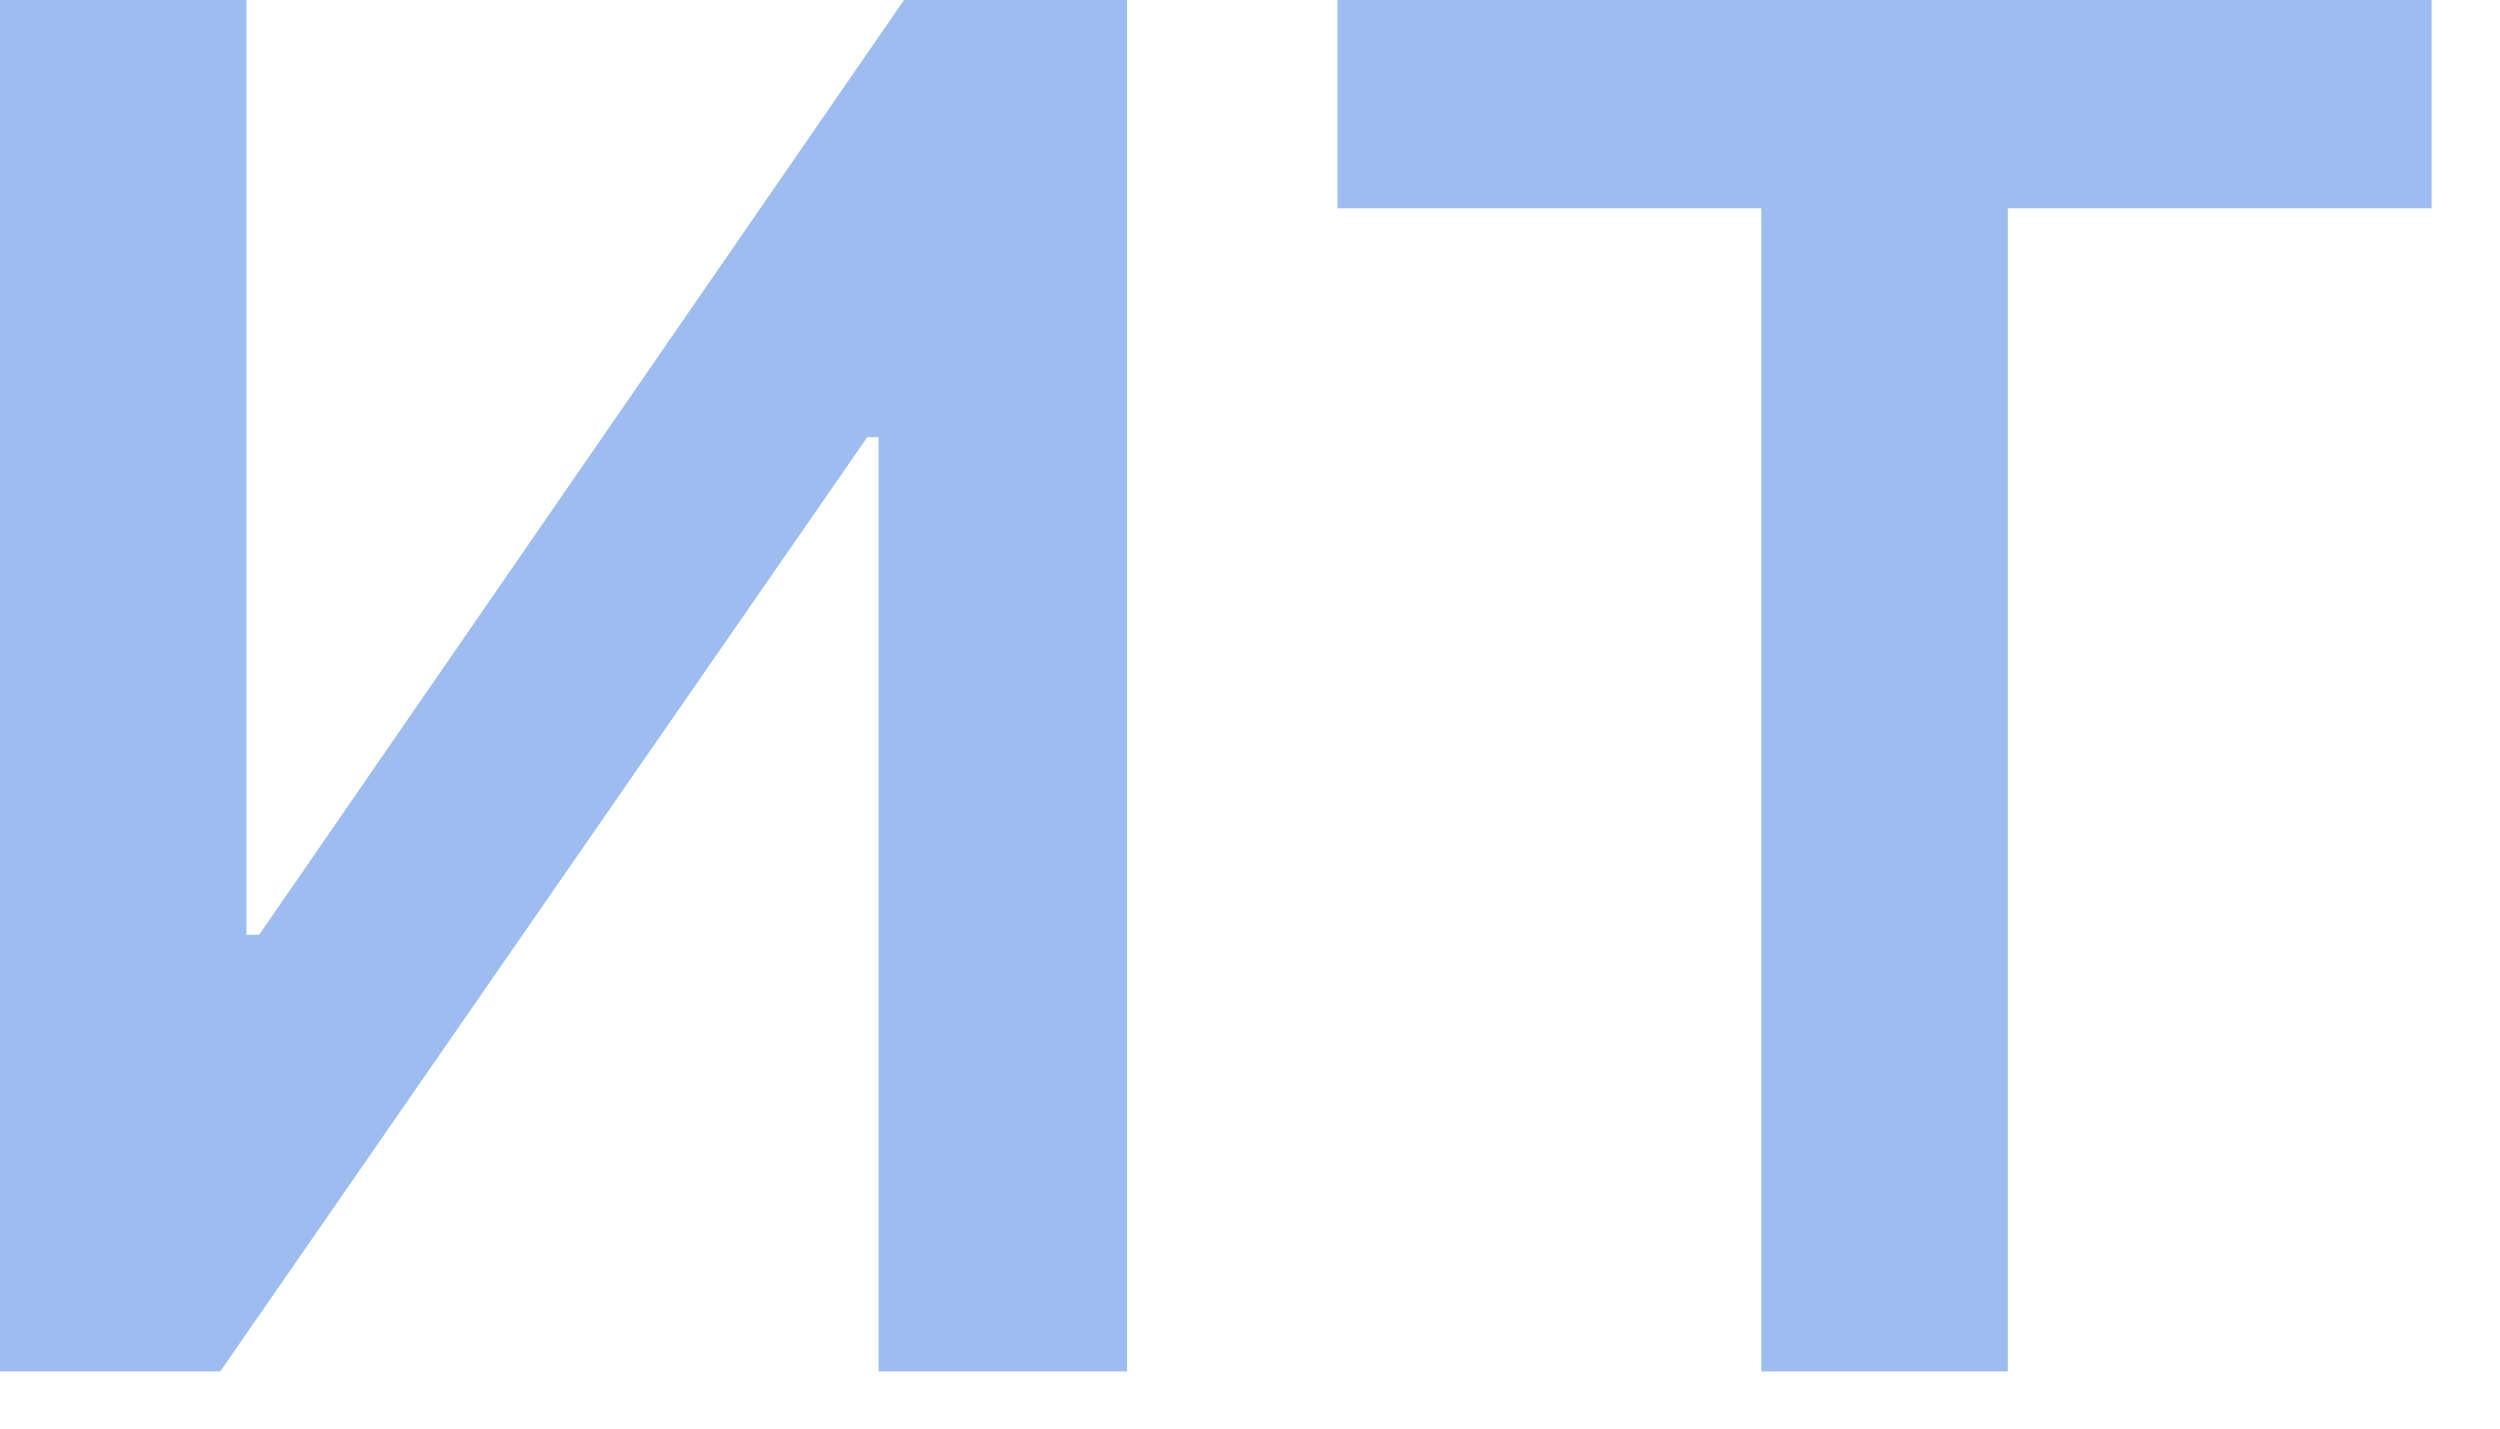
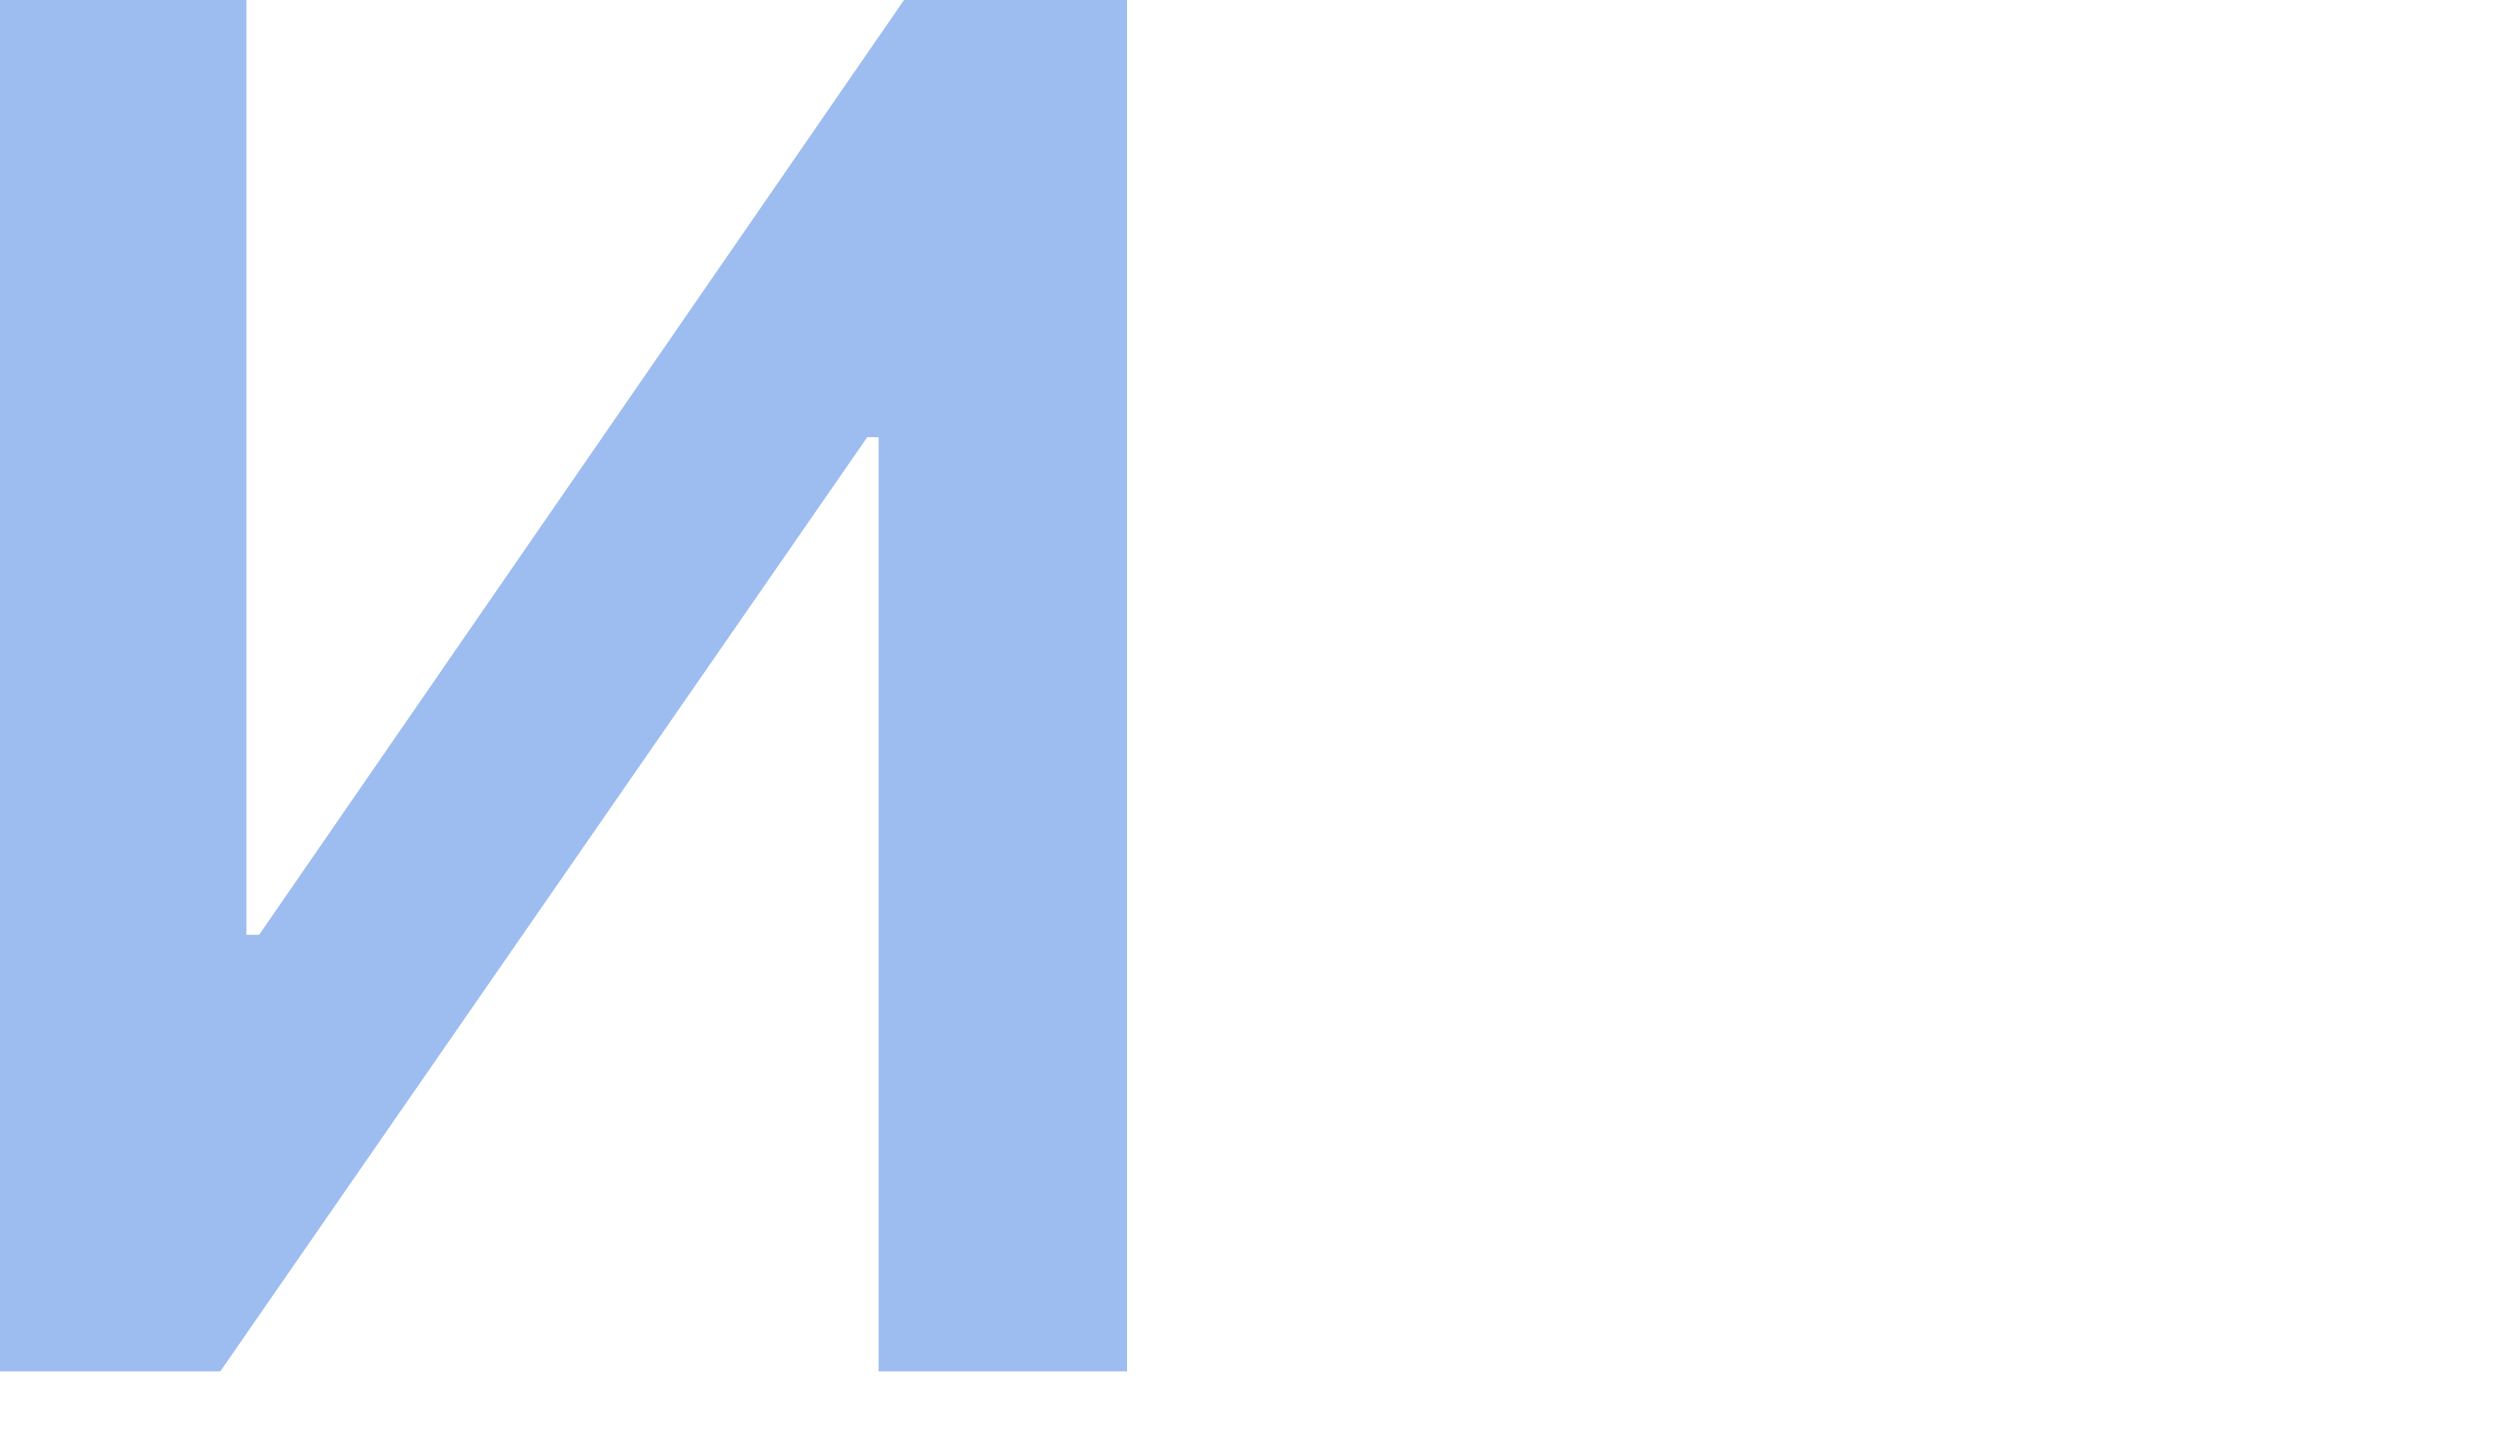
<svg xmlns="http://www.w3.org/2000/svg" width="28" height="16" viewBox="0 0 28 16" fill="none">
  <path d="M0 0H2.76V10.47H2.902L10.125 0H12.623V15.36H9.84V4.897H9.713L2.467 15.36H0V0Z" fill="#9DBDF1" />
-   <path d="M14.979 2.333V0H27.234V2.333H22.487V15.36H19.727V2.333H14.979Z" fill="#9DBDF1" />
</svg>